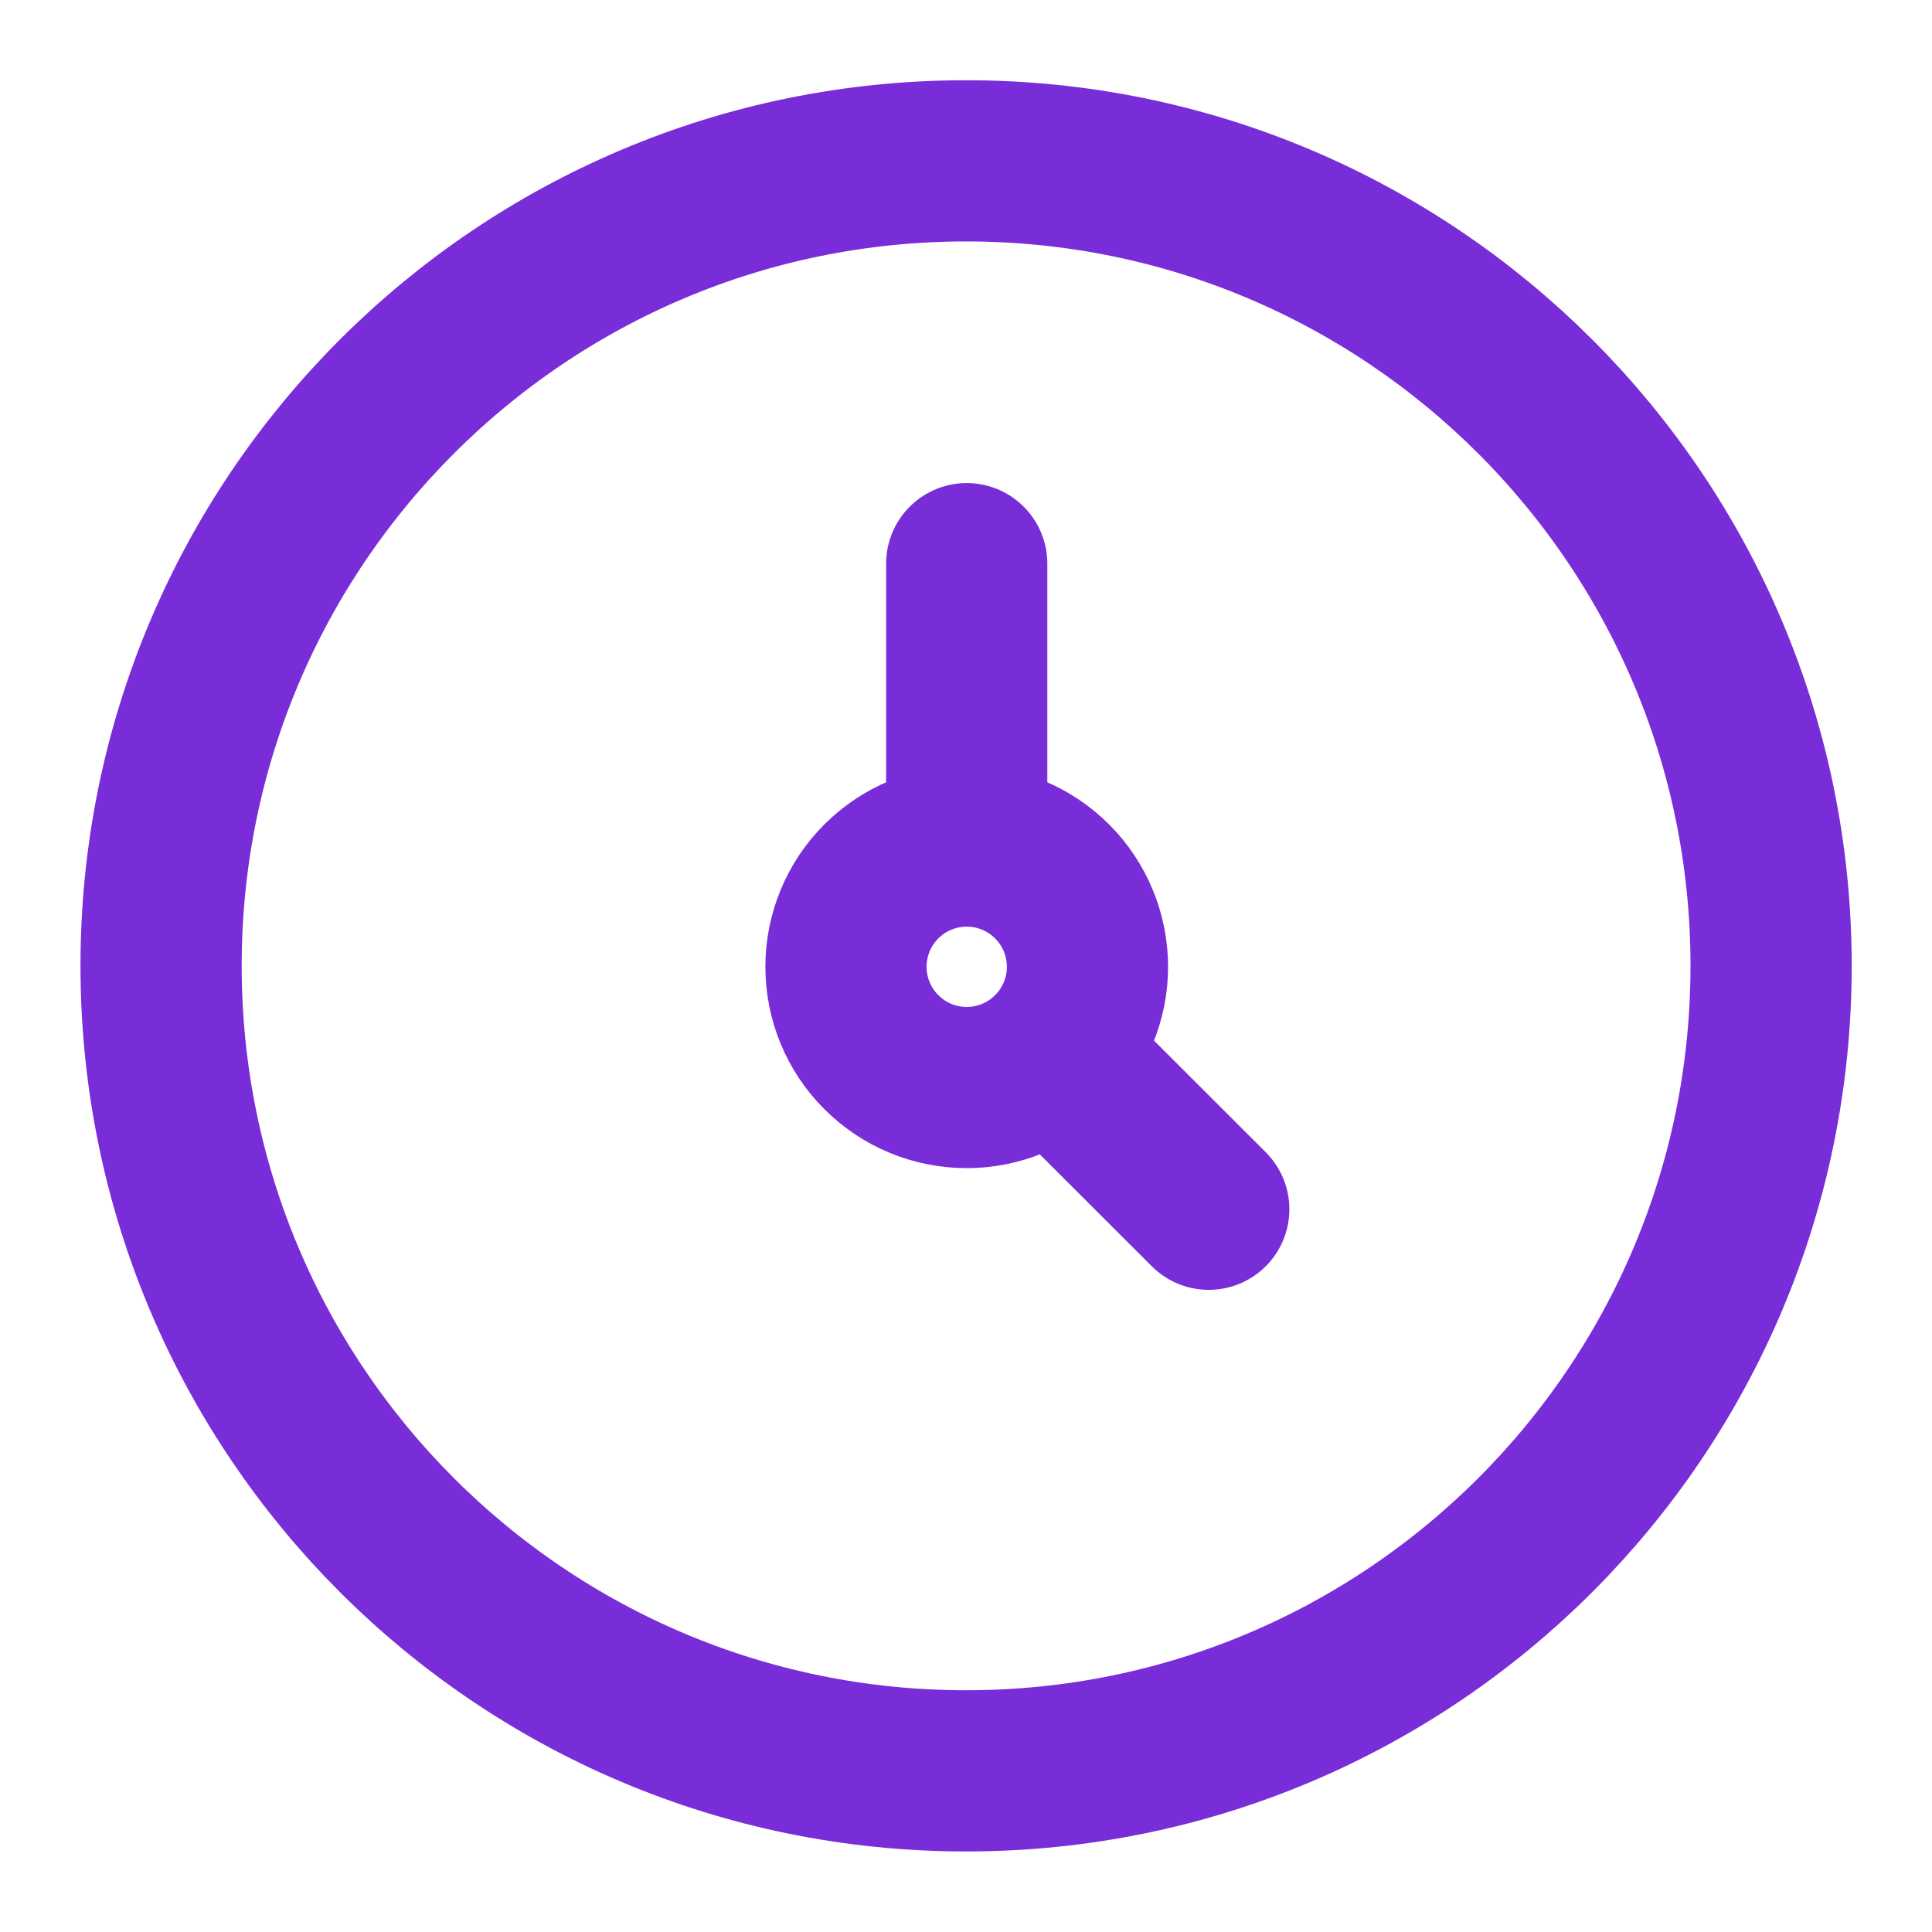
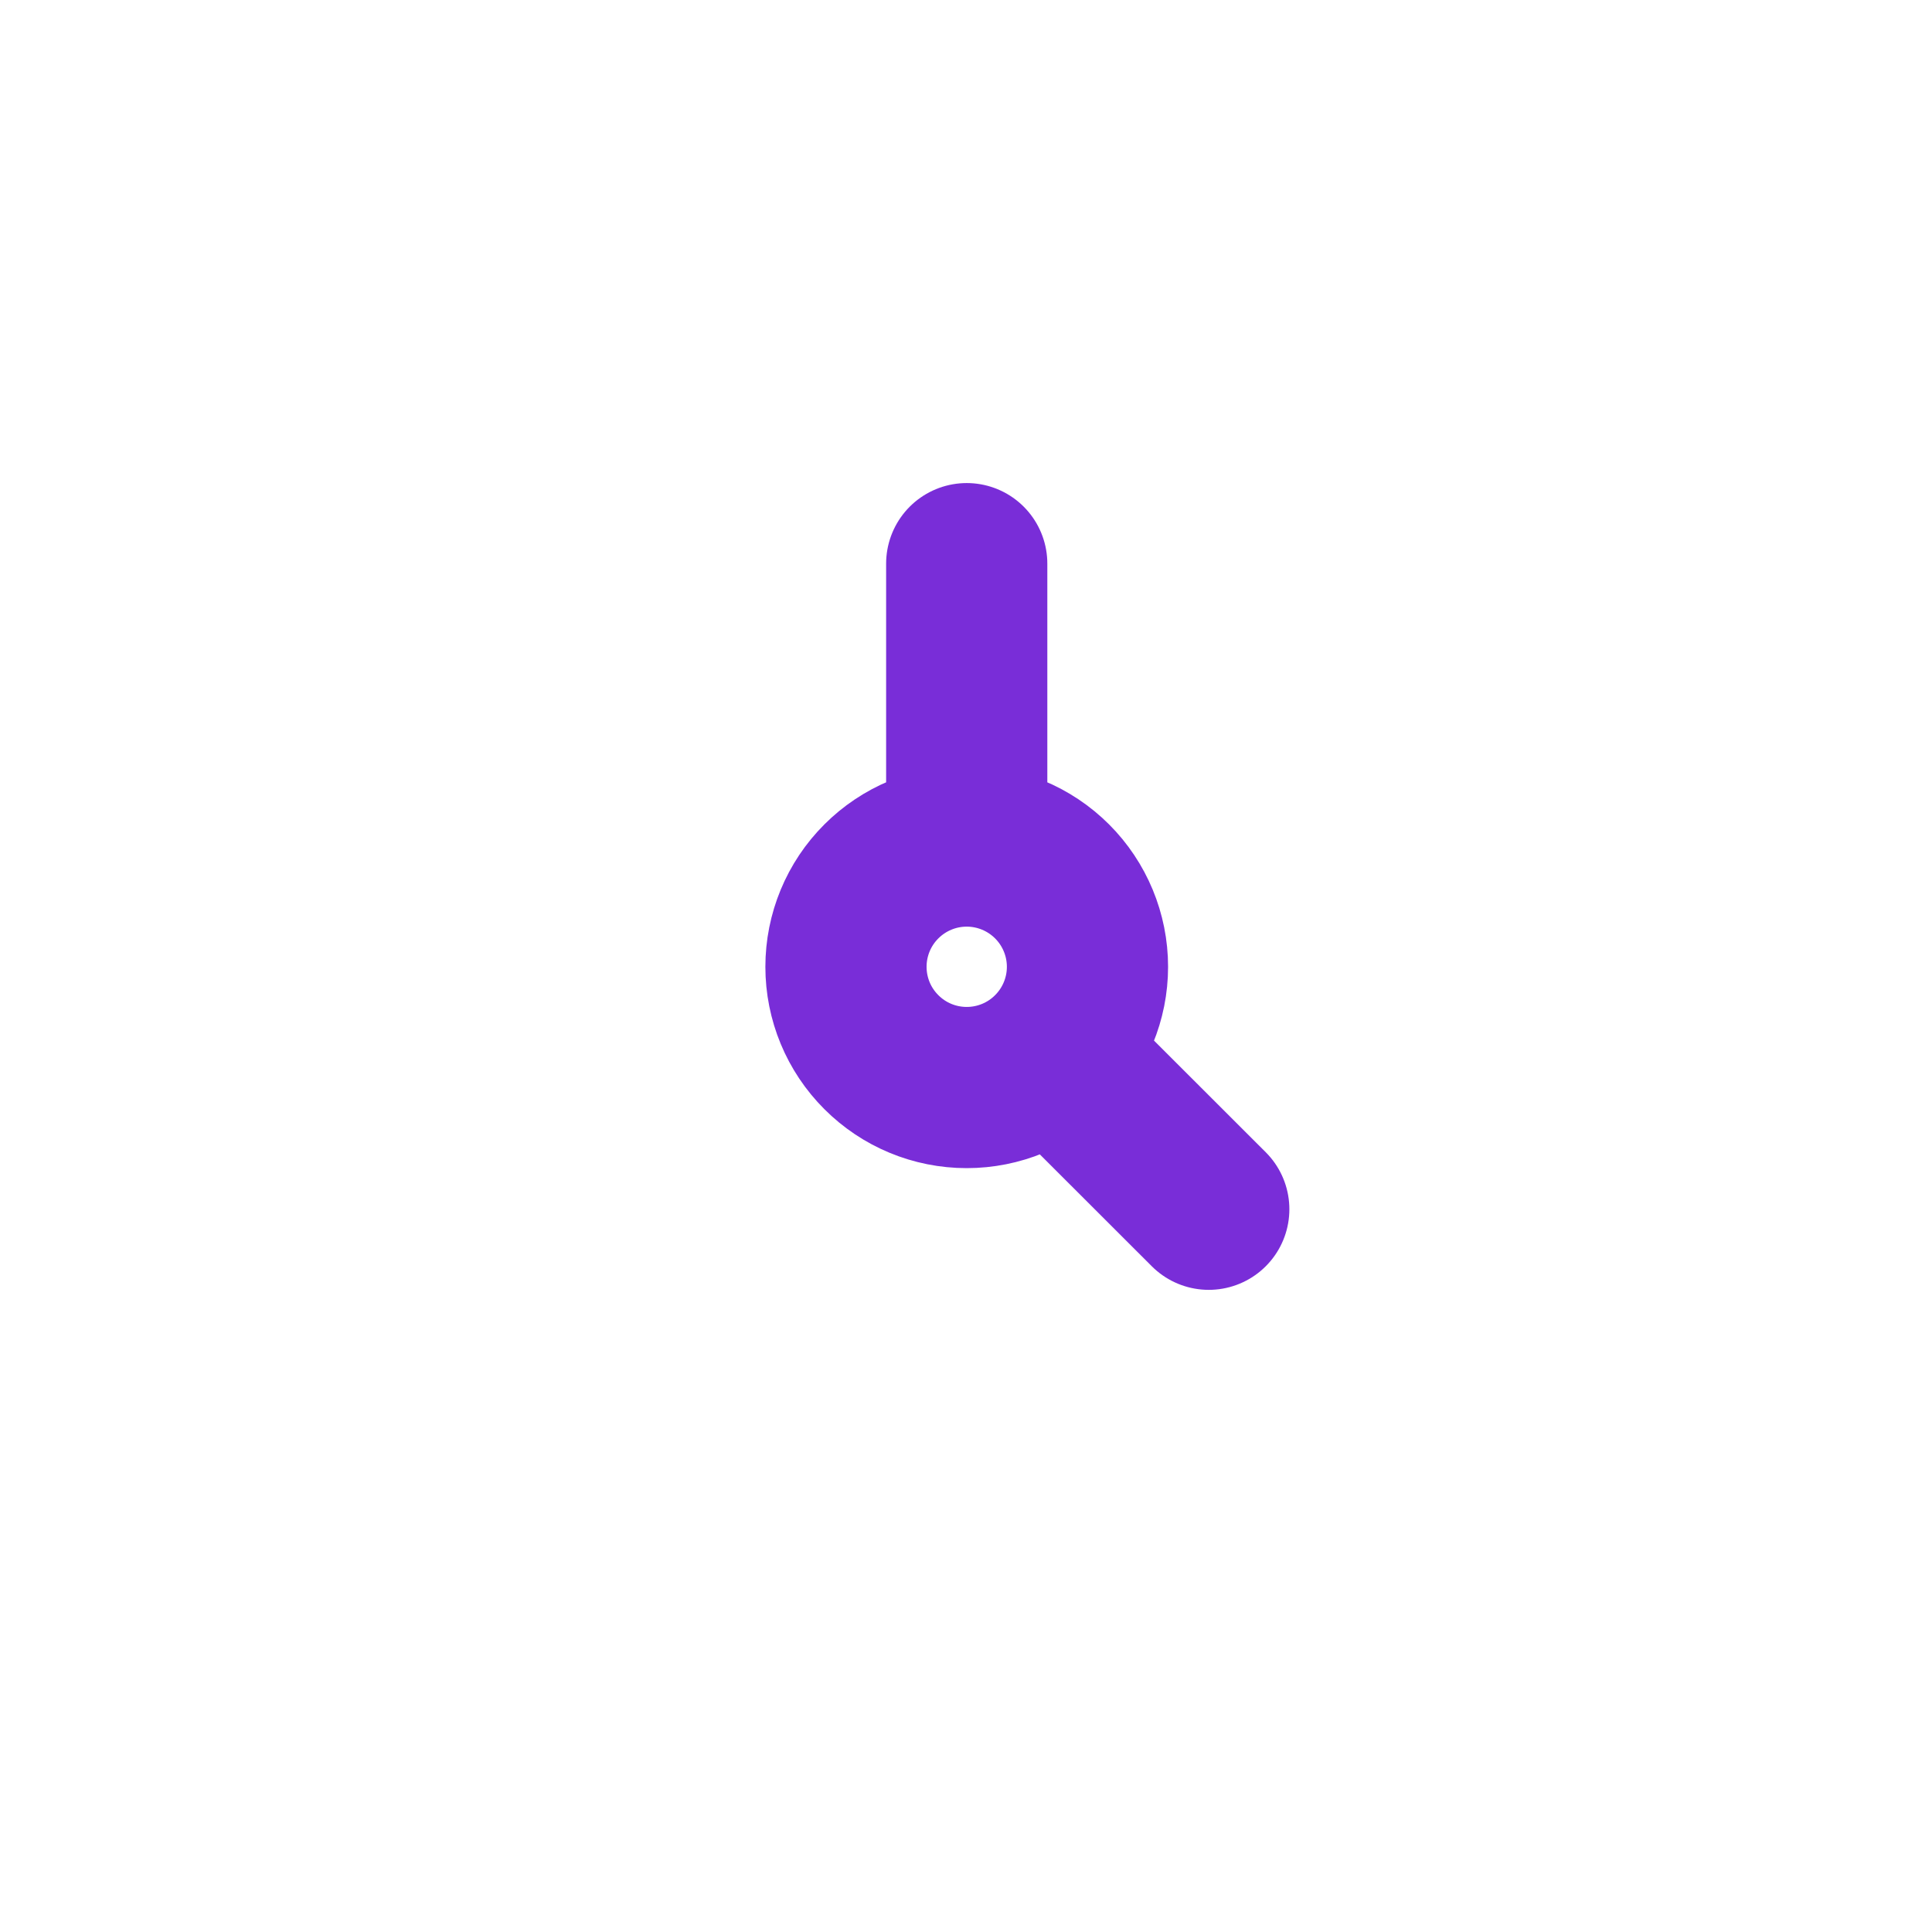
<svg xmlns="http://www.w3.org/2000/svg" width="32" height="32" viewBox="0 0 32 32" fill="none">
-   <path d="M16.001 29.331C23.365 29.331 29.335 23.361 29.335 15.997C29.335 8.633 23.365 2.664 16.001 2.664C8.637 2.664 2.668 8.633 2.668 15.997C2.668 23.361 8.637 29.331 16.001 29.331Z" stroke="#792DD8" stroke-width="2.67" stroke-linecap="round" stroke-linejoin="round" />
  <path d="M16.012 14.013C15.481 14.013 14.973 14.224 14.598 14.599C14.222 14.974 14.012 15.483 14.012 16.013C14.012 16.544 14.222 17.052 14.598 17.427C14.973 17.803 15.481 18.013 16.012 18.013C16.542 18.013 17.051 17.803 17.426 17.427C17.801 17.052 18.012 16.544 18.012 16.013C18.012 15.483 17.801 14.974 17.426 14.599C17.051 14.224 16.542 14.013 16.012 14.013ZM16.012 14.013V9.336M20.021 20.029L17.422 17.432" stroke="#792DD8" stroke-width="2.67" stroke-linecap="round" stroke-linejoin="round" />
</svg>